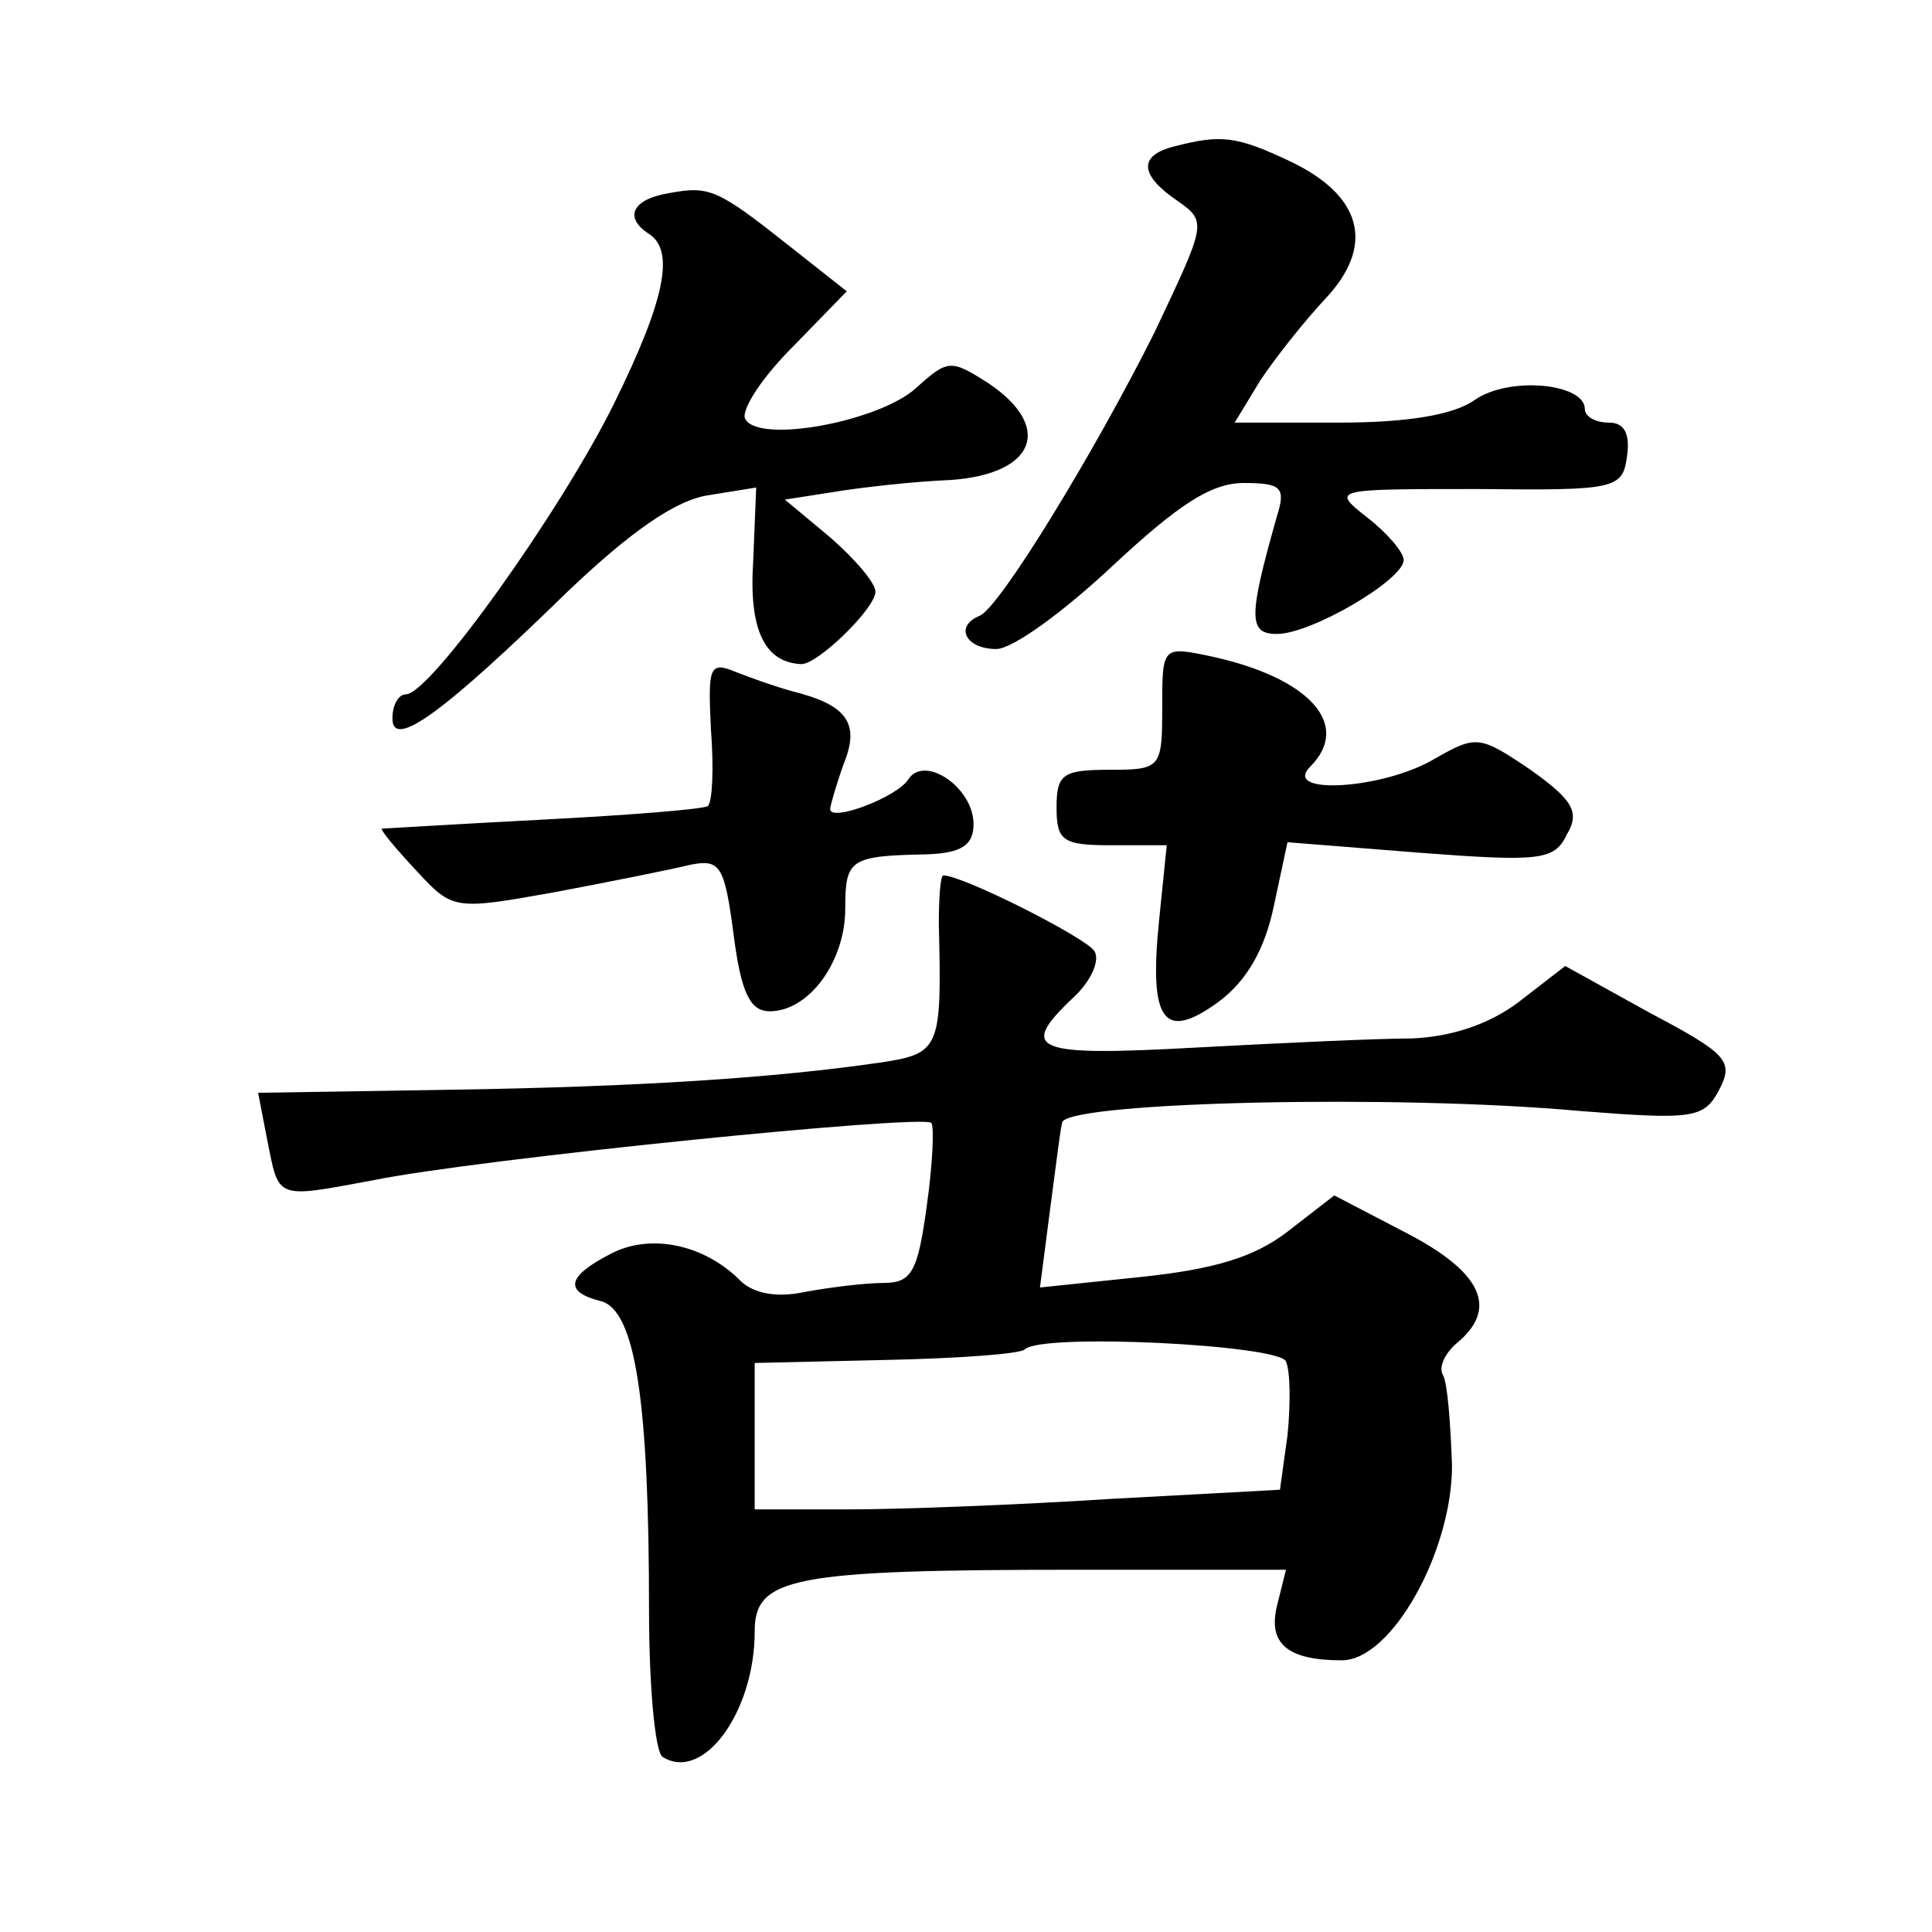
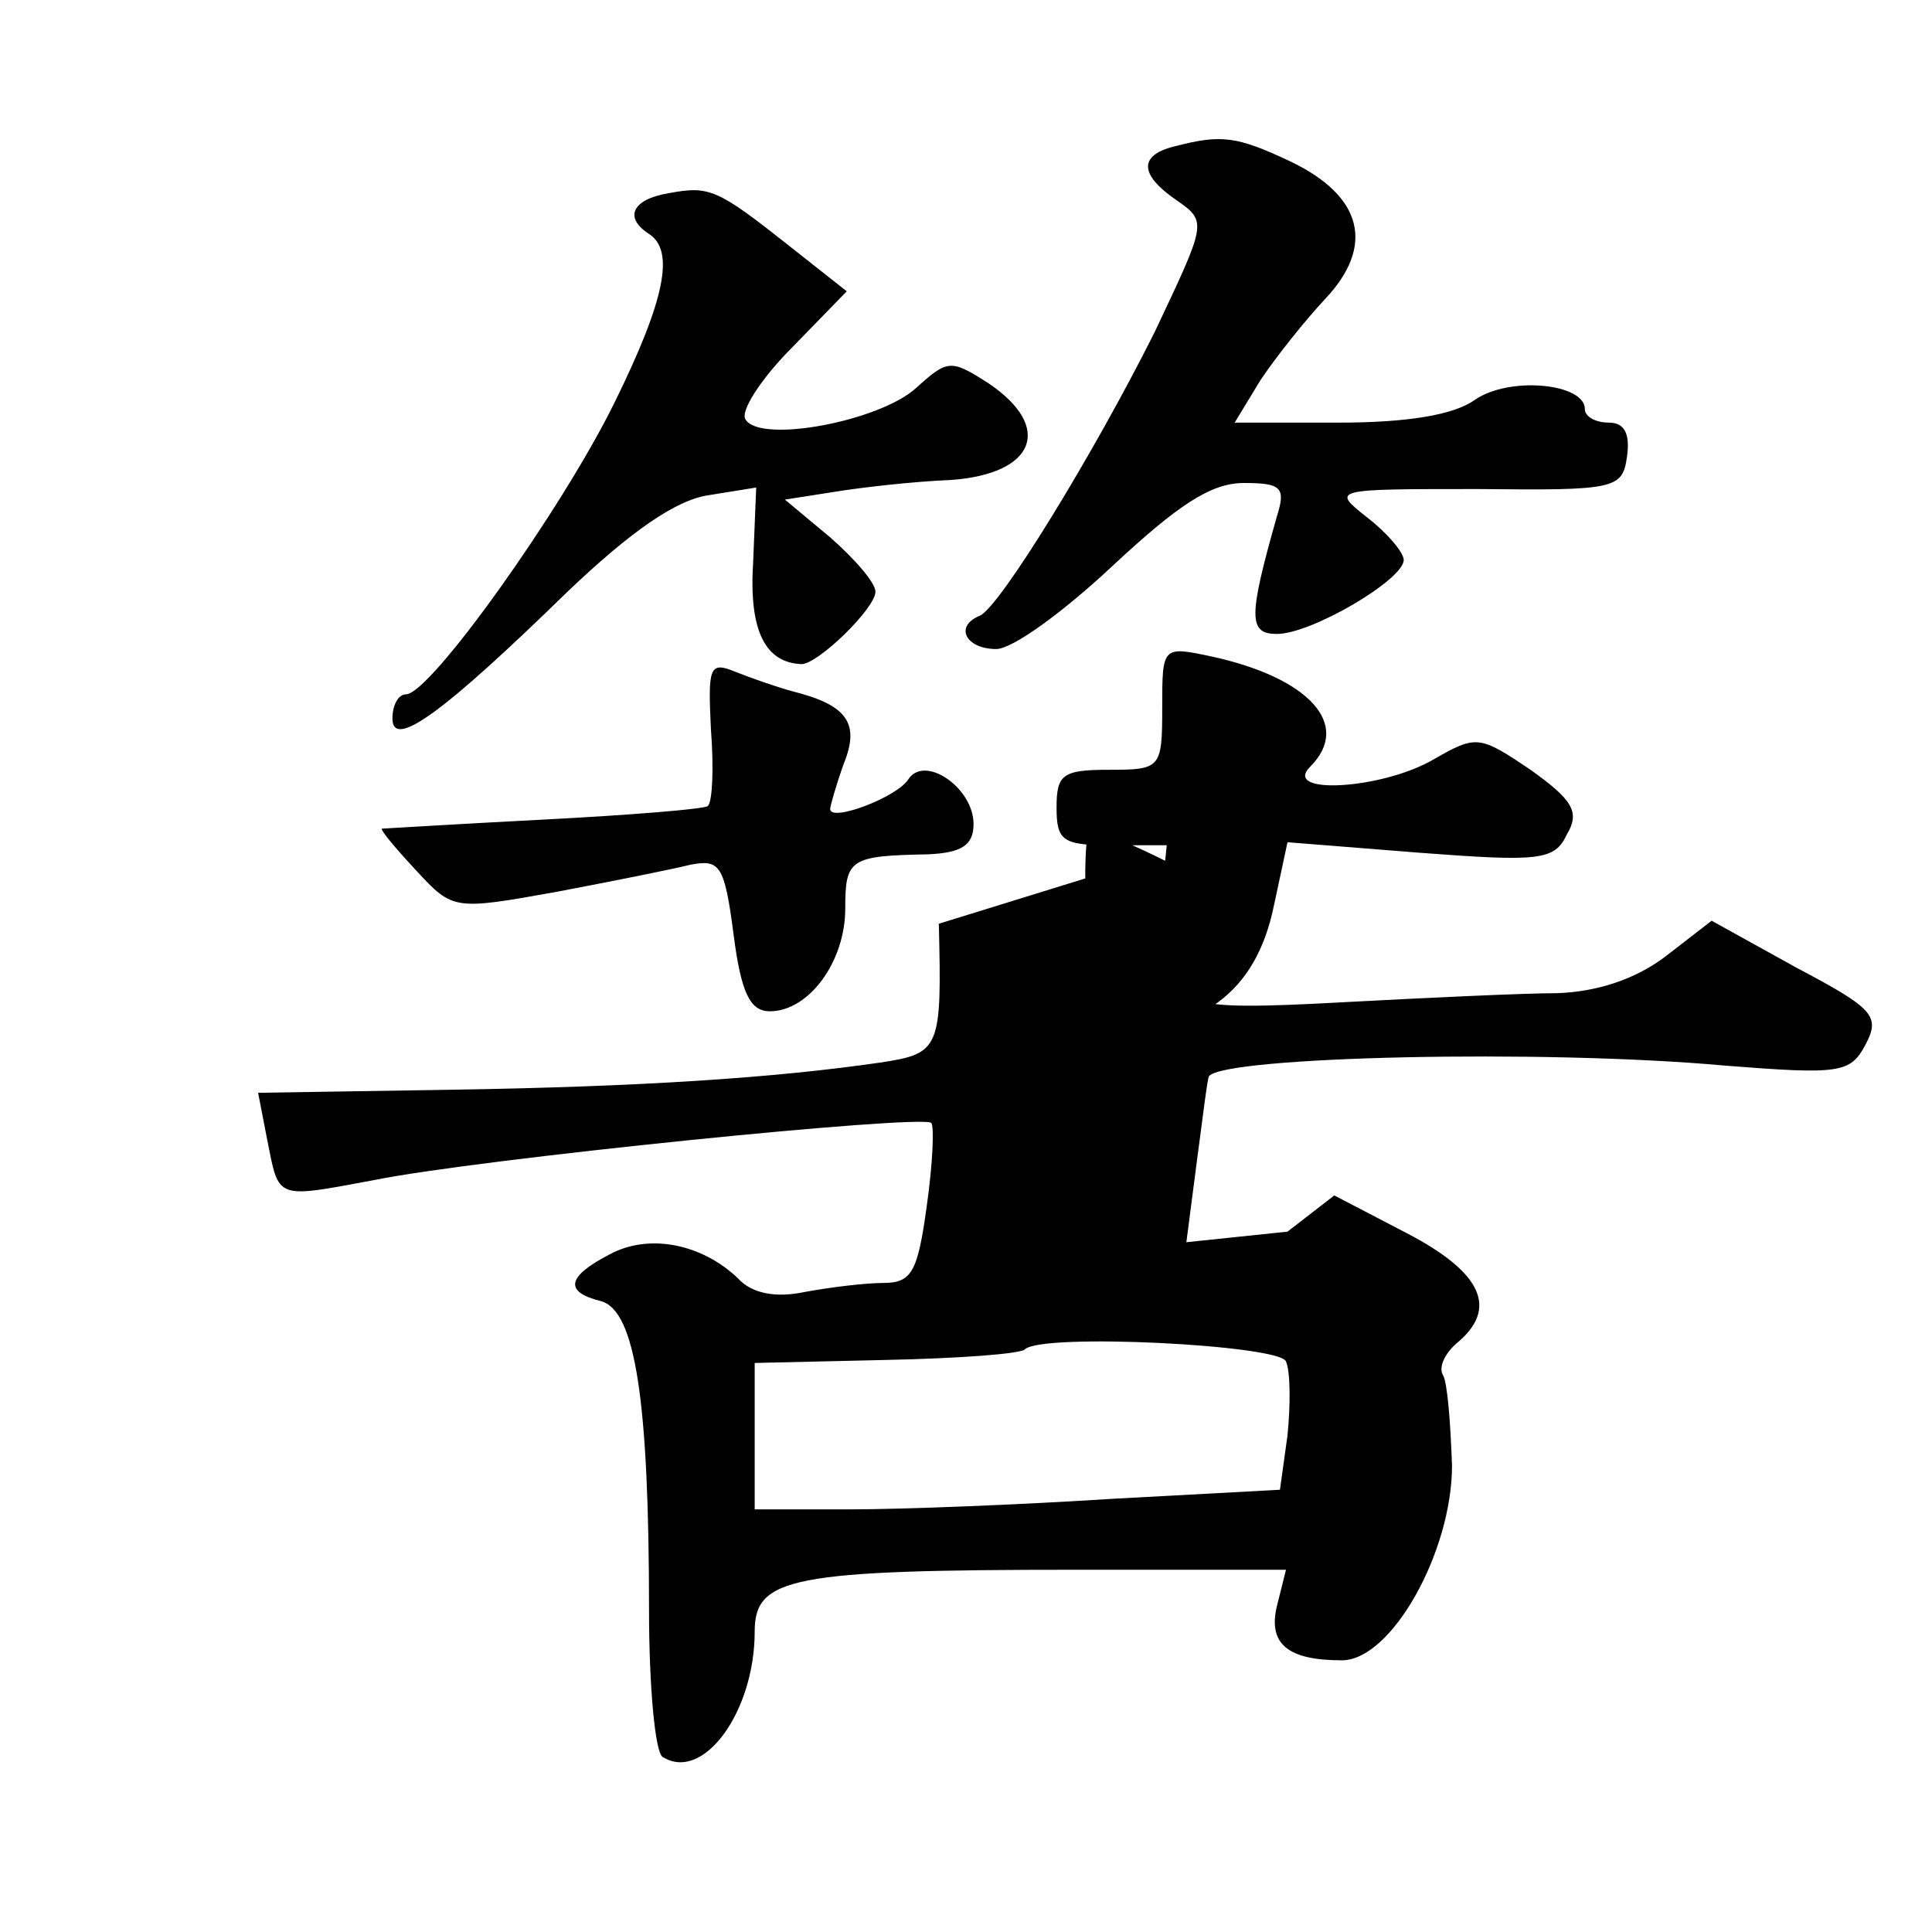
<svg xmlns="http://www.w3.org/2000/svg" version="1.0" width="128pt" height="128pt" viewBox="0 0 128 128" preserveAspectRatio="xMidYMid meet">
  <g transform="translate(0,128) scale(0.1,-0.1)" fill="#0" stroke="none">
-     <path d="M778 1183 c-24 -6 -23 -19 2 -36 20 -14 19 -15 -15 -87 -40 -80 -103 -183 -116 -188 -17 -7 -9 -22 11 -22 11 0 45 25 77 55 43 40 65 55 87 55 25 0 28 -3 22 -22 -19 -67 -19 -78 0 -78 23 0 84 36 84 49 0 5 -11 18 -24 28 -24 19 -24 19 73 19 92 -1 96 0 99 22 2 15 -2 22 -12 22 -9 0 -16 4 -16 9 0 17 -50 22 -73 6 -14 -10 -45 -15 -90 -15 l-69 0 17 28 c10 15 29 39 43 54 33 35 25 68 -23 91 -36 17 -46 18 -77 10z M443 1152 c-24 -4 -30 -16 -13 -27 17 -11 11 -43 -23 -112 -35 -71 -122 -193 -138 -193 -5 0 -9 -7 -9 -16 0 -21 34 4 116 84 42 40 72 61 94 64 l31 5 -2 -49 c-3 -46 8 -67 32 -68 11 0 49 37 49 48 0 6 -14 22 -30 36 l-30 25 32 5 c18 3 53 7 78 8 56 4 68 35 25 64 -25 16 -27 16 -48 -3 -24 -22 -103 -37 -113 -21 -4 5 10 27 31 48 l36 37 -38 30 c-48 38 -53 40 -80 35z M770 811 c0 -40 -1 -41 -35 -41 -31 0 -35 -3 -35 -25 0 -22 4 -25 36 -25 l37 0 -5 -49 c-7 -68 3 -81 39 -55 19 14 31 35 37 64 l9 42 88 -7 c79 -6 89 -5 97 12 9 15 4 23 -24 43 -34 23 -36 23 -64 7 -34 -20 -101 -24 -82 -5 28 28 -1 59 -65 73 -33 7 -33 7 -33 -34z M471 797 c2 -26 1 -48 -2 -51 -2 -2 -51 -6 -109 -9 -58 -3 -106 -6 -107 -6 -1 -1 9 -13 23 -28 24 -26 25 -26 92 -14 37 7 77 15 89 18 20 4 23 0 29 -46 5 -39 11 -51 24 -51 26 0 50 33 50 68 0 33 3 35 55 36 22 1 30 6 30 20 0 24 -32 46 -43 30 -7 -12 -52 -29 -52 -20 0 2 4 16 9 30 11 27 2 39 -34 48 -11 3 -28 9 -38 13 -17 7 -18 3 -16 -38z M622 668 c2 -83 1 -86 -39 -92 -69 -10 -157 -16 -285 -18 l-127 -2 6 -31 c8 -40 5 -39 70 -27 68 14 365 44 370 38 2 -2 1 -27 -3 -55 -6 -44 -10 -51 -29 -51 -12 0 -36 -3 -52 -6 -19 -4 -35 -1 -44 9 -24 23 -59 30 -85 16 -29 -15 -30 -25 -6 -31 23 -6 32 -66 32 -205 0 -50 4 -94 9 -97 27 -17 61 30 61 83 0 36 24 41 214 41 l138 0 -6 -24 c-6 -25 7 -36 43 -36 33 0 73 72 73 129 -1 28 -3 55 -6 60 -3 5 1 14 9 21 28 23 17 47 -33 73 l-48 25 -31 -24 c-22 -17 -49 -25 -97 -30 l-67 -7 7 54 c4 30 7 55 8 56 10 13 221 18 342 7 76 -6 83 -5 93 14 10 19 5 24 -46 51 l-56 31 -31 -24 c-20 -15 -45 -23 -71 -24 -22 0 -86 -3 -142 -6 -108 -6 -119 -2 -82 33 12 11 18 25 14 31 -6 9 -87 50 -100 50 -2 0 -3 -15 -3 -32z m230 -290 c3 -7 3 -29 1 -49 l-5 -36 -111 -6 c-62 -4 -140 -7 -174 -7 l-63 0 0 49 0 48 87 2 c48 1 89 4 92 7 11 11 169 3 173 -8z" />
+     <path d="M778 1183 c-24 -6 -23 -19 2 -36 20 -14 19 -15 -15 -87 -40 -80 -103 -183 -116 -188 -17 -7 -9 -22 11 -22 11 0 45 25 77 55 43 40 65 55 87 55 25 0 28 -3 22 -22 -19 -67 -19 -78 0 -78 23 0 84 36 84 49 0 5 -11 18 -24 28 -24 19 -24 19 73 19 92 -1 96 0 99 22 2 15 -2 22 -12 22 -9 0 -16 4 -16 9 0 17 -50 22 -73 6 -14 -10 -45 -15 -90 -15 l-69 0 17 28 c10 15 29 39 43 54 33 35 25 68 -23 91 -36 17 -46 18 -77 10z M443 1152 c-24 -4 -30 -16 -13 -27 17 -11 11 -43 -23 -112 -35 -71 -122 -193 -138 -193 -5 0 -9 -7 -9 -16 0 -21 34 4 116 84 42 40 72 61 94 64 l31 5 -2 -49 c-3 -46 8 -67 32 -68 11 0 49 37 49 48 0 6 -14 22 -30 36 l-30 25 32 5 c18 3 53 7 78 8 56 4 68 35 25 64 -25 16 -27 16 -48 -3 -24 -22 -103 -37 -113 -21 -4 5 10 27 31 48 l36 37 -38 30 c-48 38 -53 40 -80 35z M770 811 c0 -40 -1 -41 -35 -41 -31 0 -35 -3 -35 -25 0 -22 4 -25 36 -25 l37 0 -5 -49 c-7 -68 3 -81 39 -55 19 14 31 35 37 64 l9 42 88 -7 c79 -6 89 -5 97 12 9 15 4 23 -24 43 -34 23 -36 23 -64 7 -34 -20 -101 -24 -82 -5 28 28 -1 59 -65 73 -33 7 -33 7 -33 -34z M471 797 c2 -26 1 -48 -2 -51 -2 -2 -51 -6 -109 -9 -58 -3 -106 -6 -107 -6 -1 -1 9 -13 23 -28 24 -26 25 -26 92 -14 37 7 77 15 89 18 20 4 23 0 29 -46 5 -39 11 -51 24 -51 26 0 50 33 50 68 0 33 3 35 55 36 22 1 30 6 30 20 0 24 -32 46 -43 30 -7 -12 -52 -29 -52 -20 0 2 4 16 9 30 11 27 2 39 -34 48 -11 3 -28 9 -38 13 -17 7 -18 3 -16 -38z M622 668 c2 -83 1 -86 -39 -92 -69 -10 -157 -16 -285 -18 l-127 -2 6 -31 c8 -40 5 -39 70 -27 68 14 365 44 370 38 2 -2 1 -27 -3 -55 -6 -44 -10 -51 -29 -51 -12 0 -36 -3 -52 -6 -19 -4 -35 -1 -44 9 -24 23 -59 30 -85 16 -29 -15 -30 -25 -6 -31 23 -6 32 -66 32 -205 0 -50 4 -94 9 -97 27 -17 61 30 61 83 0 36 24 41 214 41 l138 0 -6 -24 c-6 -25 7 -36 43 -36 33 0 73 72 73 129 -1 28 -3 55 -6 60 -3 5 1 14 9 21 28 23 17 47 -33 73 l-48 25 -31 -24 l-67 -7 7 54 c4 30 7 55 8 56 10 13 221 18 342 7 76 -6 83 -5 93 14 10 19 5 24 -46 51 l-56 31 -31 -24 c-20 -15 -45 -23 -71 -24 -22 0 -86 -3 -142 -6 -108 -6 -119 -2 -82 33 12 11 18 25 14 31 -6 9 -87 50 -100 50 -2 0 -3 -15 -3 -32z m230 -290 c3 -7 3 -29 1 -49 l-5 -36 -111 -6 c-62 -4 -140 -7 -174 -7 l-63 0 0 49 0 48 87 2 c48 1 89 4 92 7 11 11 169 3 173 -8z" />
  </g>
</svg>